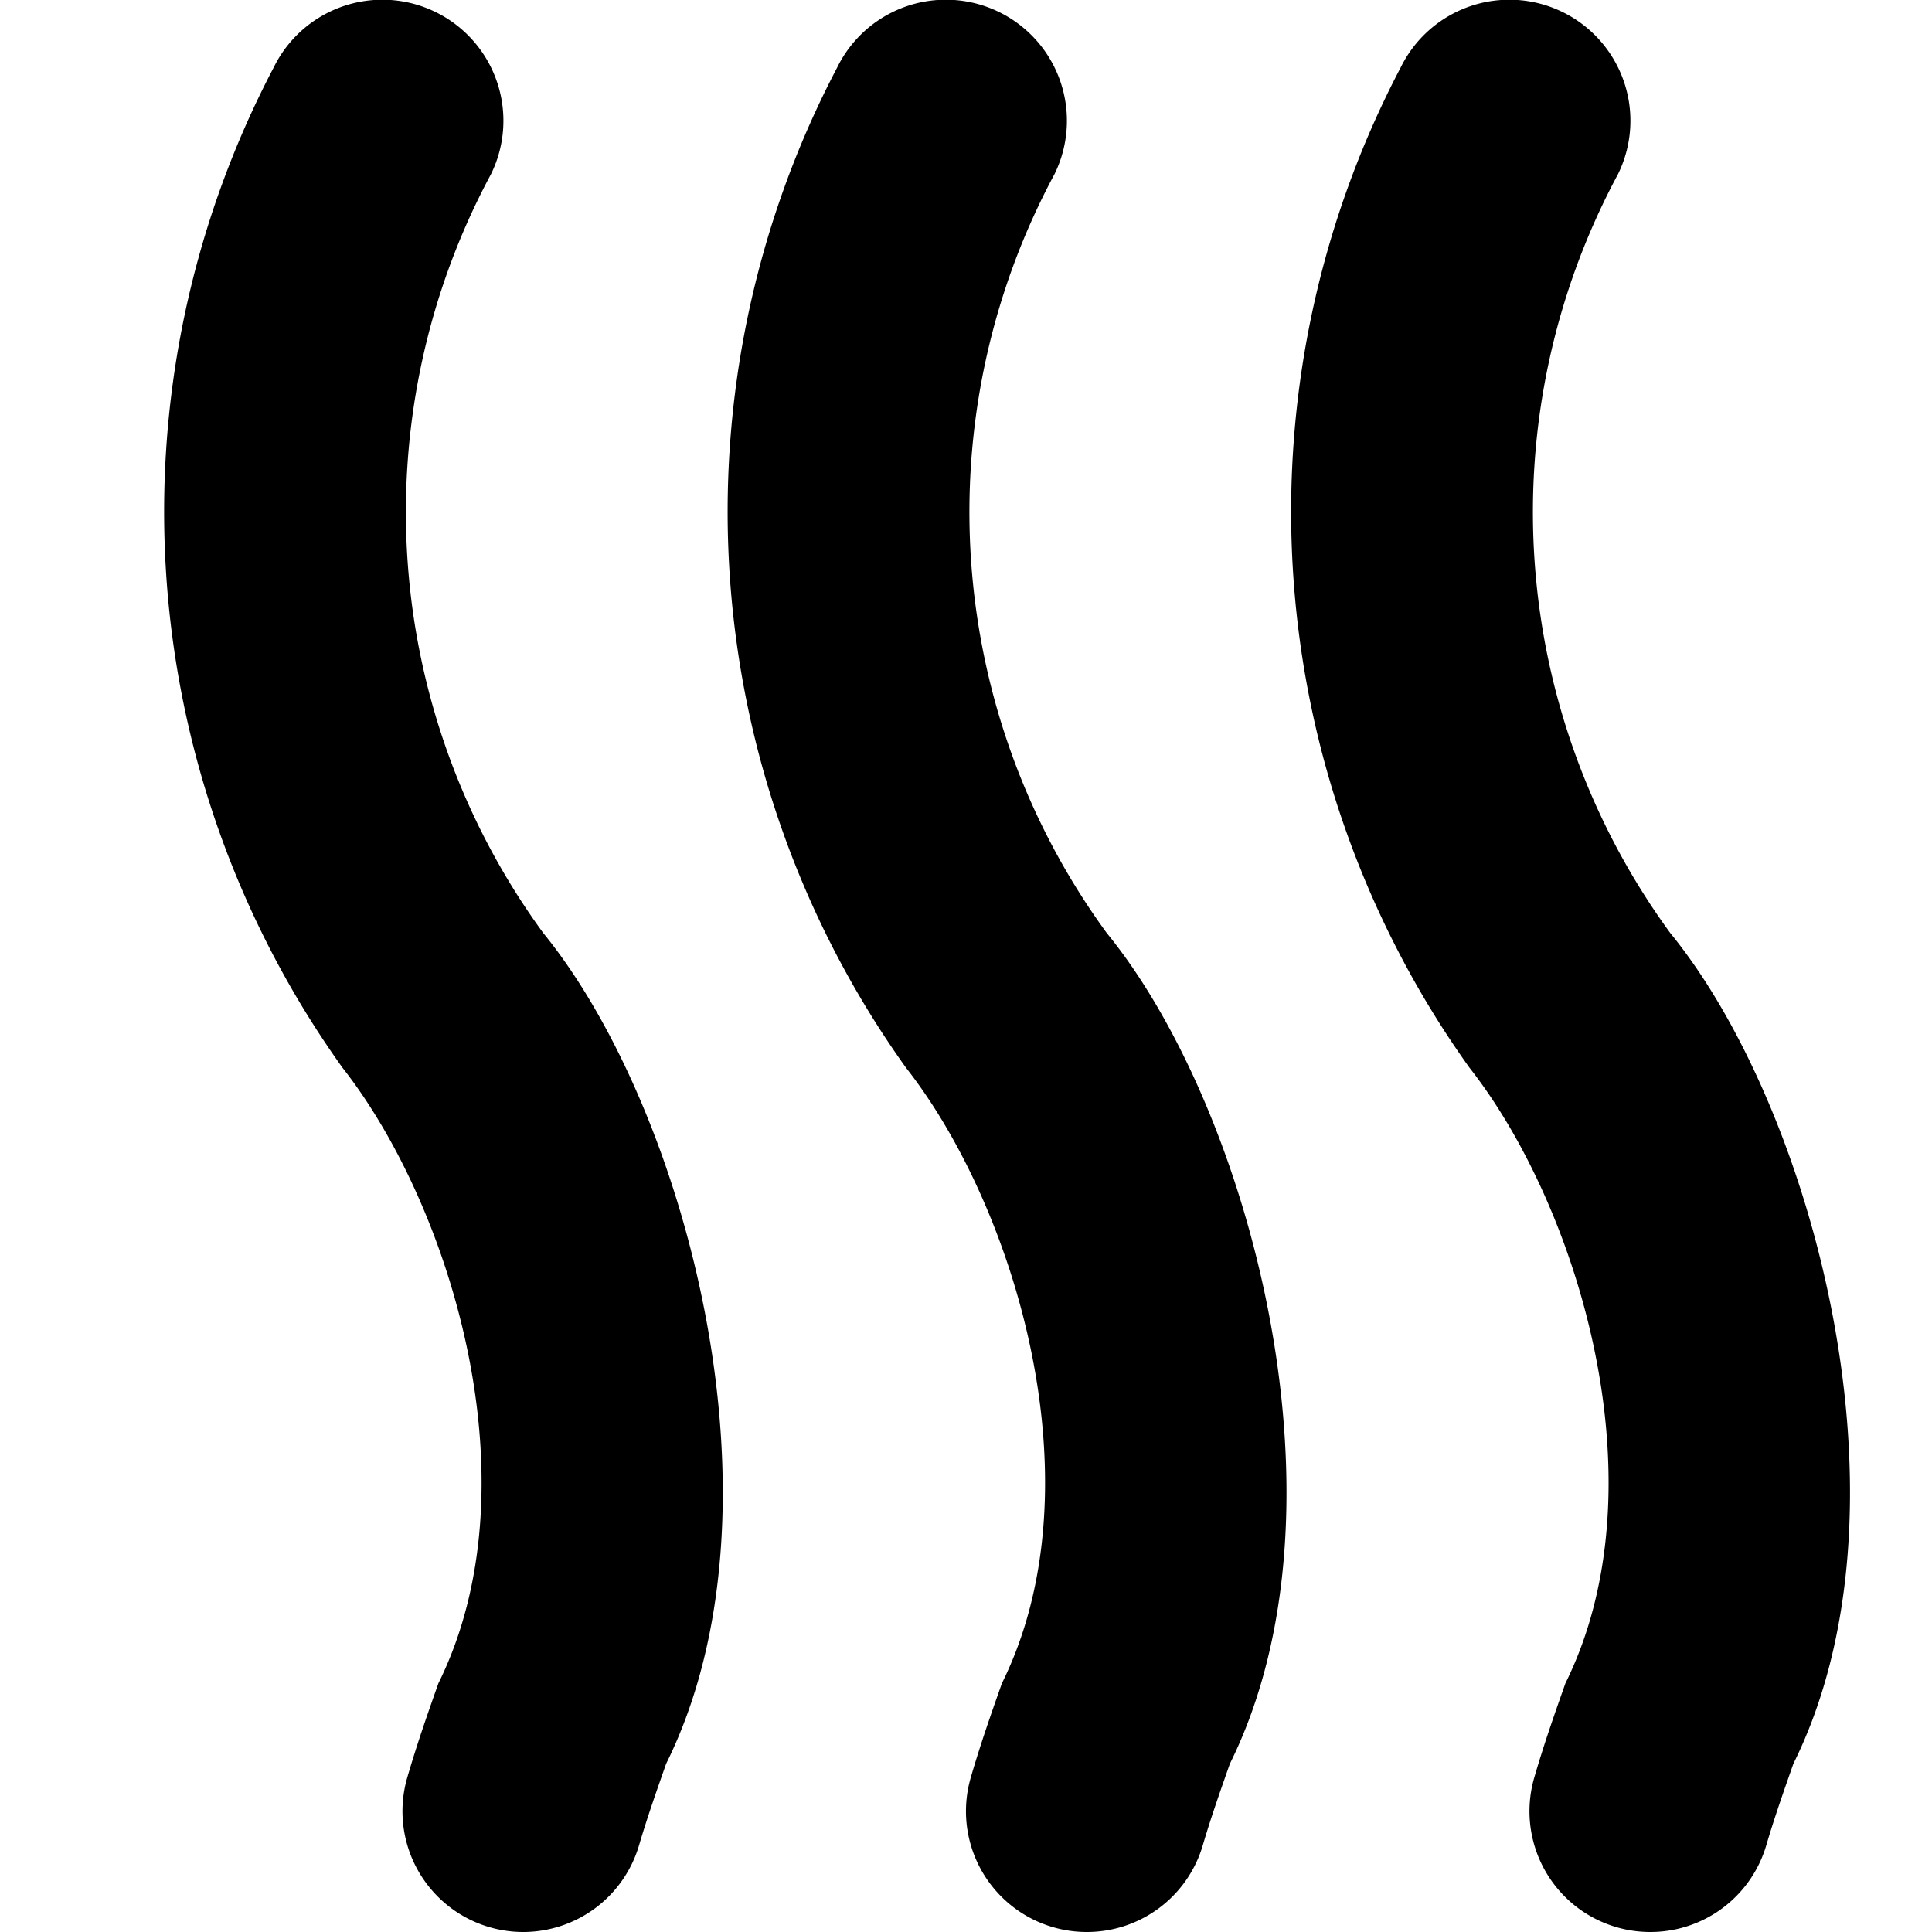
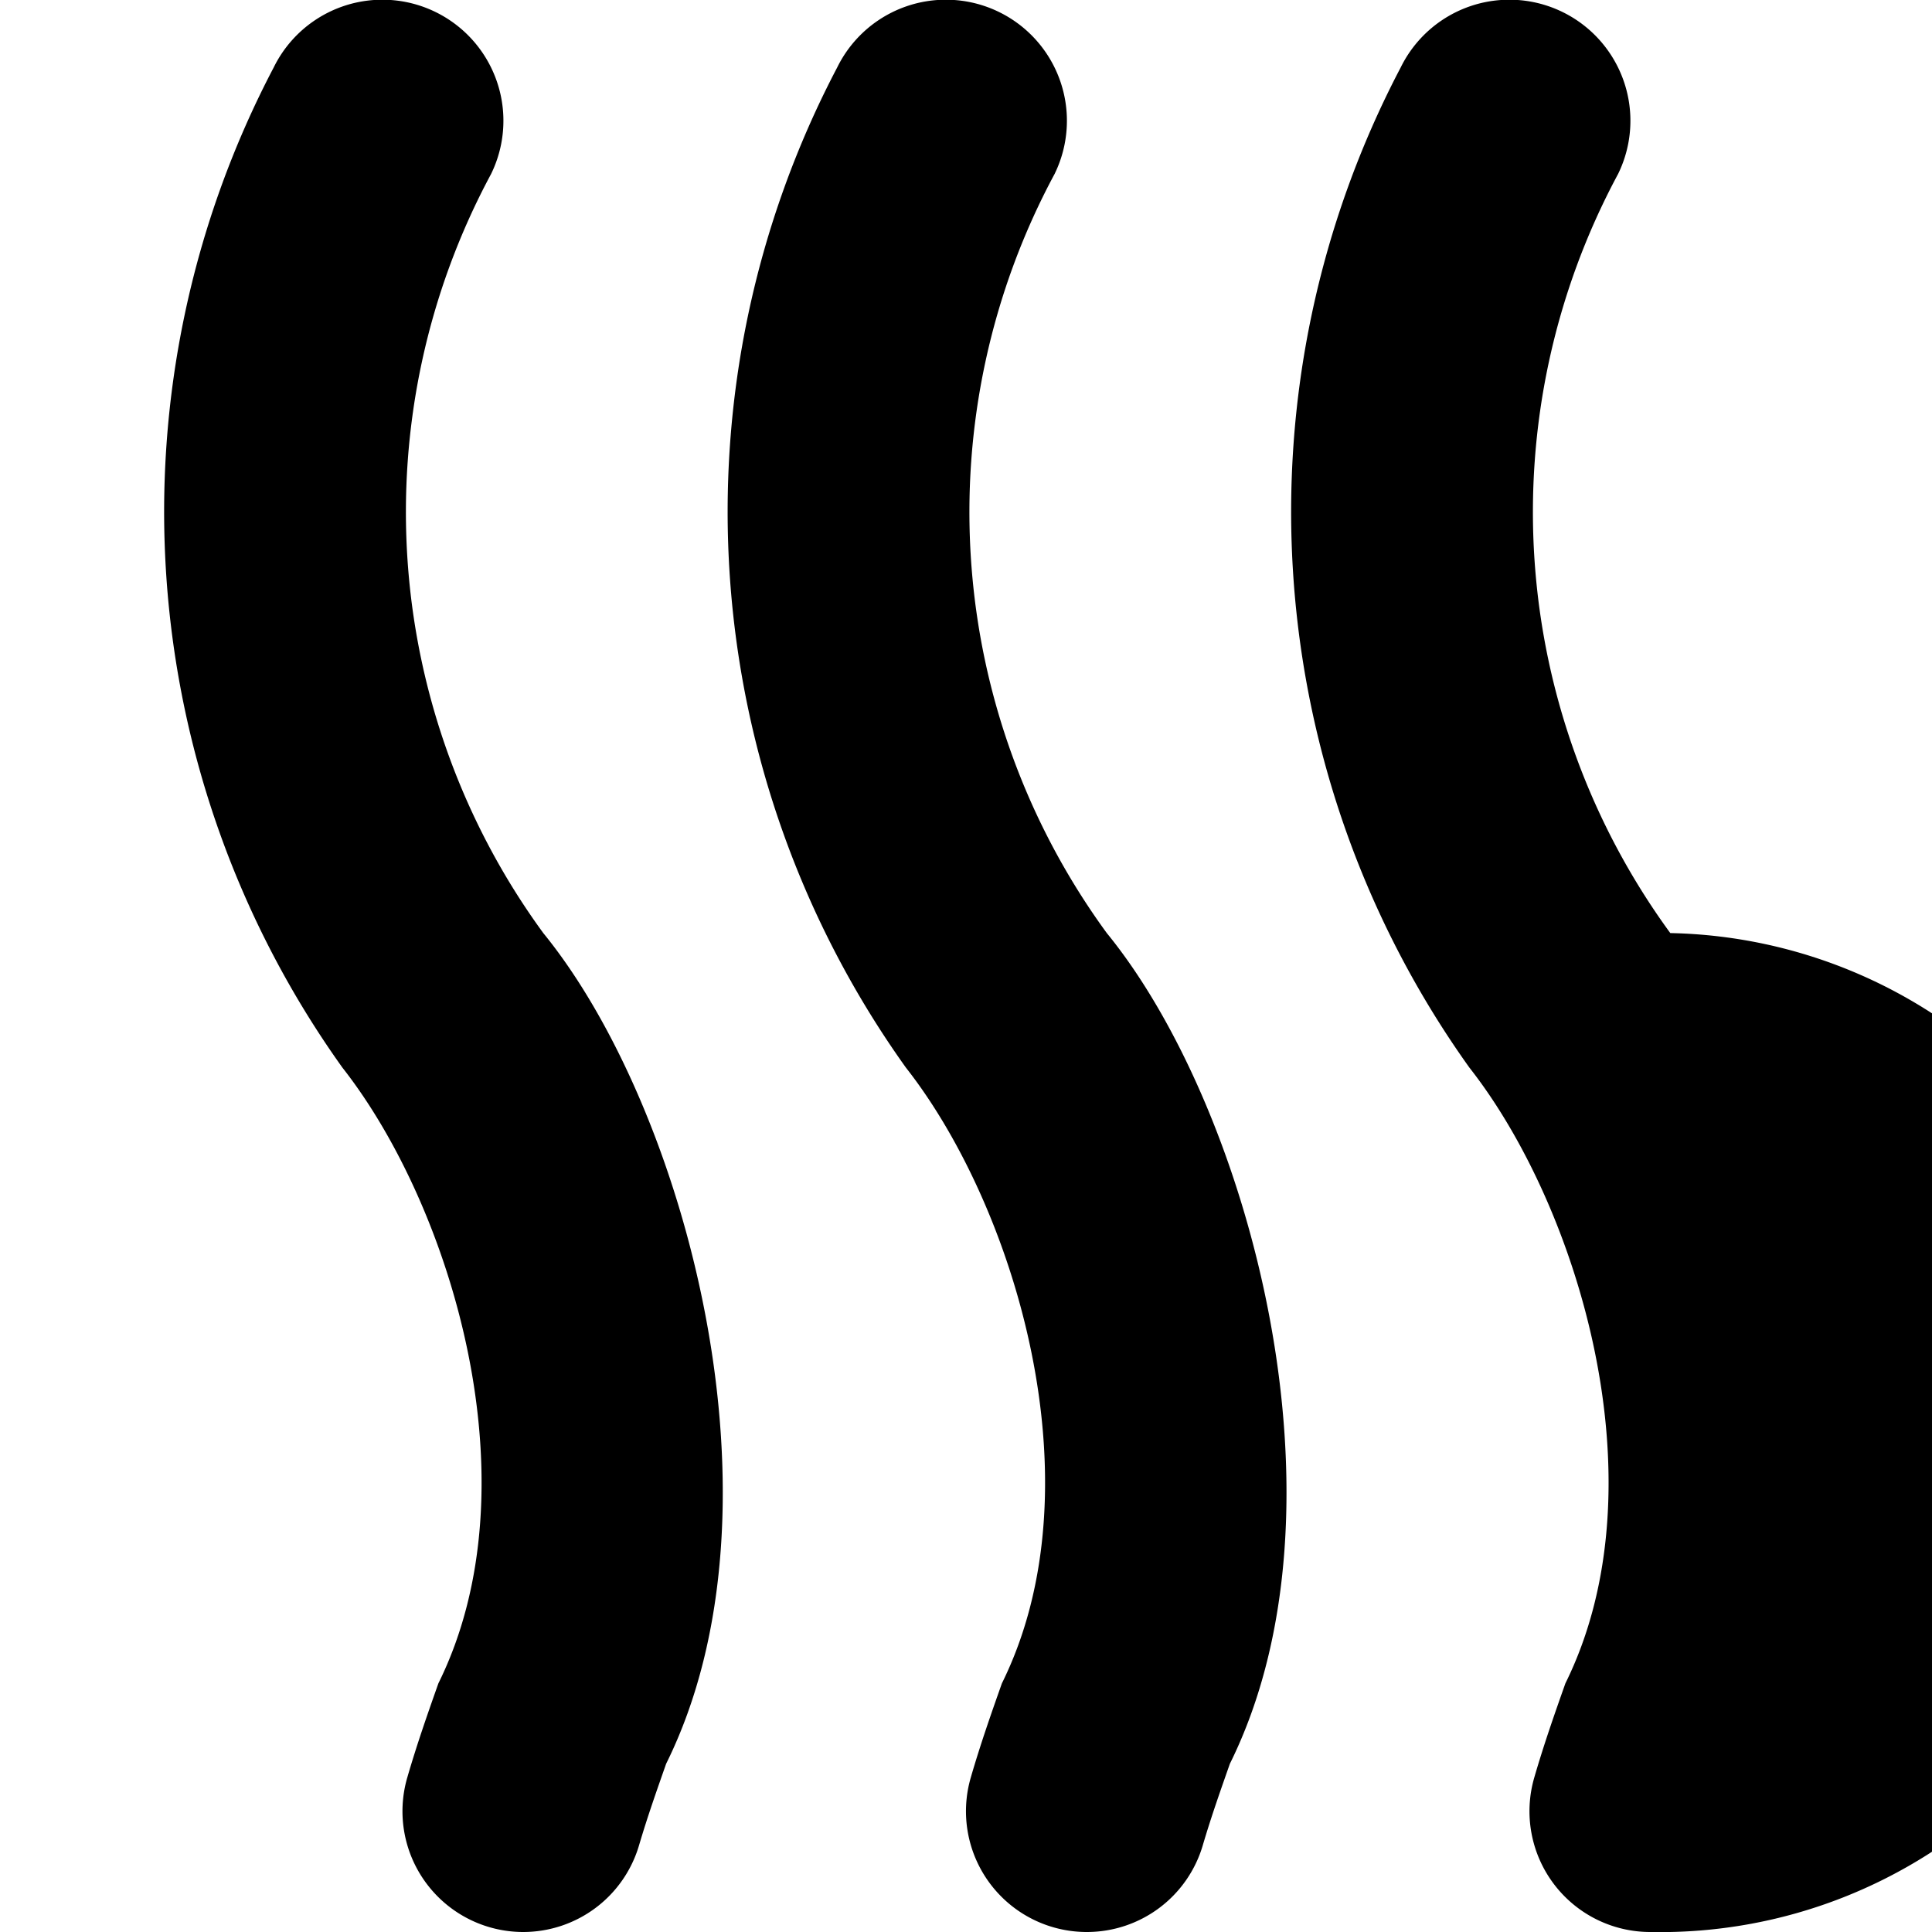
<svg xmlns="http://www.w3.org/2000/svg" id="Layer_1" data-name="Layer 1" viewBox="0 0 24 24" width="512" height="512">
-   <path d="M20.5,24a1.5,1.5,0,0,1-1.44-1.921c.119-.41.253-.792.386-1.168,1.221-2.468.157-5.931-1.192-7.648A11.872,11.872,0,0,1,17.4.838,1.5,1.5,0,0,1,20.1,2.162a8.866,8.866,0,0,0,.649,9.429c1.766,2.162,3.114,7.121,1.529,10.319-.114.325-.231.655-.336,1.011A1.5,1.5,0,0,1,20.5,24Zm-7,0a1.5,1.5,0,0,1-1.44-1.921c.119-.41.253-.792.386-1.168,1.221-2.468.157-5.931-1.192-7.648A11.872,11.872,0,0,1,10.4.838,1.5,1.5,0,0,1,13.1,2.162a8.866,8.866,0,0,0,.649,9.429c1.766,2.162,3.114,7.121,1.529,10.319-.114.325-.231.655-.336,1.011A1.5,1.5,0,0,1,13.5,24Zm-7,0a1.5,1.5,0,0,1-1.44-1.921c.119-.41.253-.792.386-1.168,1.221-2.468.157-5.931-1.192-7.648A11.872,11.872,0,0,1,3.4.838,1.5,1.5,0,0,1,6.1,2.162a8.866,8.866,0,0,0,.649,9.429C8.512,13.753,9.86,18.712,8.275,21.91c-.114.325-.231.655-.336,1.011A1.5,1.5,0,0,1,6.5,24Z" />
+   <path d="M20.5,24a1.5,1.5,0,0,1-1.44-1.921c.119-.41.253-.792.386-1.168,1.221-2.468.157-5.931-1.192-7.648A11.872,11.872,0,0,1,17.4.838,1.5,1.5,0,0,1,20.1,2.162a8.866,8.866,0,0,0,.649,9.429A1.5,1.5,0,0,1,20.5,24Zm-7,0a1.5,1.5,0,0,1-1.44-1.921c.119-.41.253-.792.386-1.168,1.221-2.468.157-5.931-1.192-7.648A11.872,11.872,0,0,1,10.4.838,1.5,1.5,0,0,1,13.1,2.162a8.866,8.866,0,0,0,.649,9.429c1.766,2.162,3.114,7.121,1.529,10.319-.114.325-.231.655-.336,1.011A1.5,1.5,0,0,1,13.5,24Zm-7,0a1.5,1.5,0,0,1-1.44-1.921c.119-.41.253-.792.386-1.168,1.221-2.468.157-5.931-1.192-7.648A11.872,11.872,0,0,1,3.4.838,1.5,1.5,0,0,1,6.1,2.162a8.866,8.866,0,0,0,.649,9.429C8.512,13.753,9.86,18.712,8.275,21.91c-.114.325-.231.655-.336,1.011A1.5,1.5,0,0,1,6.5,24Z" />
</svg>